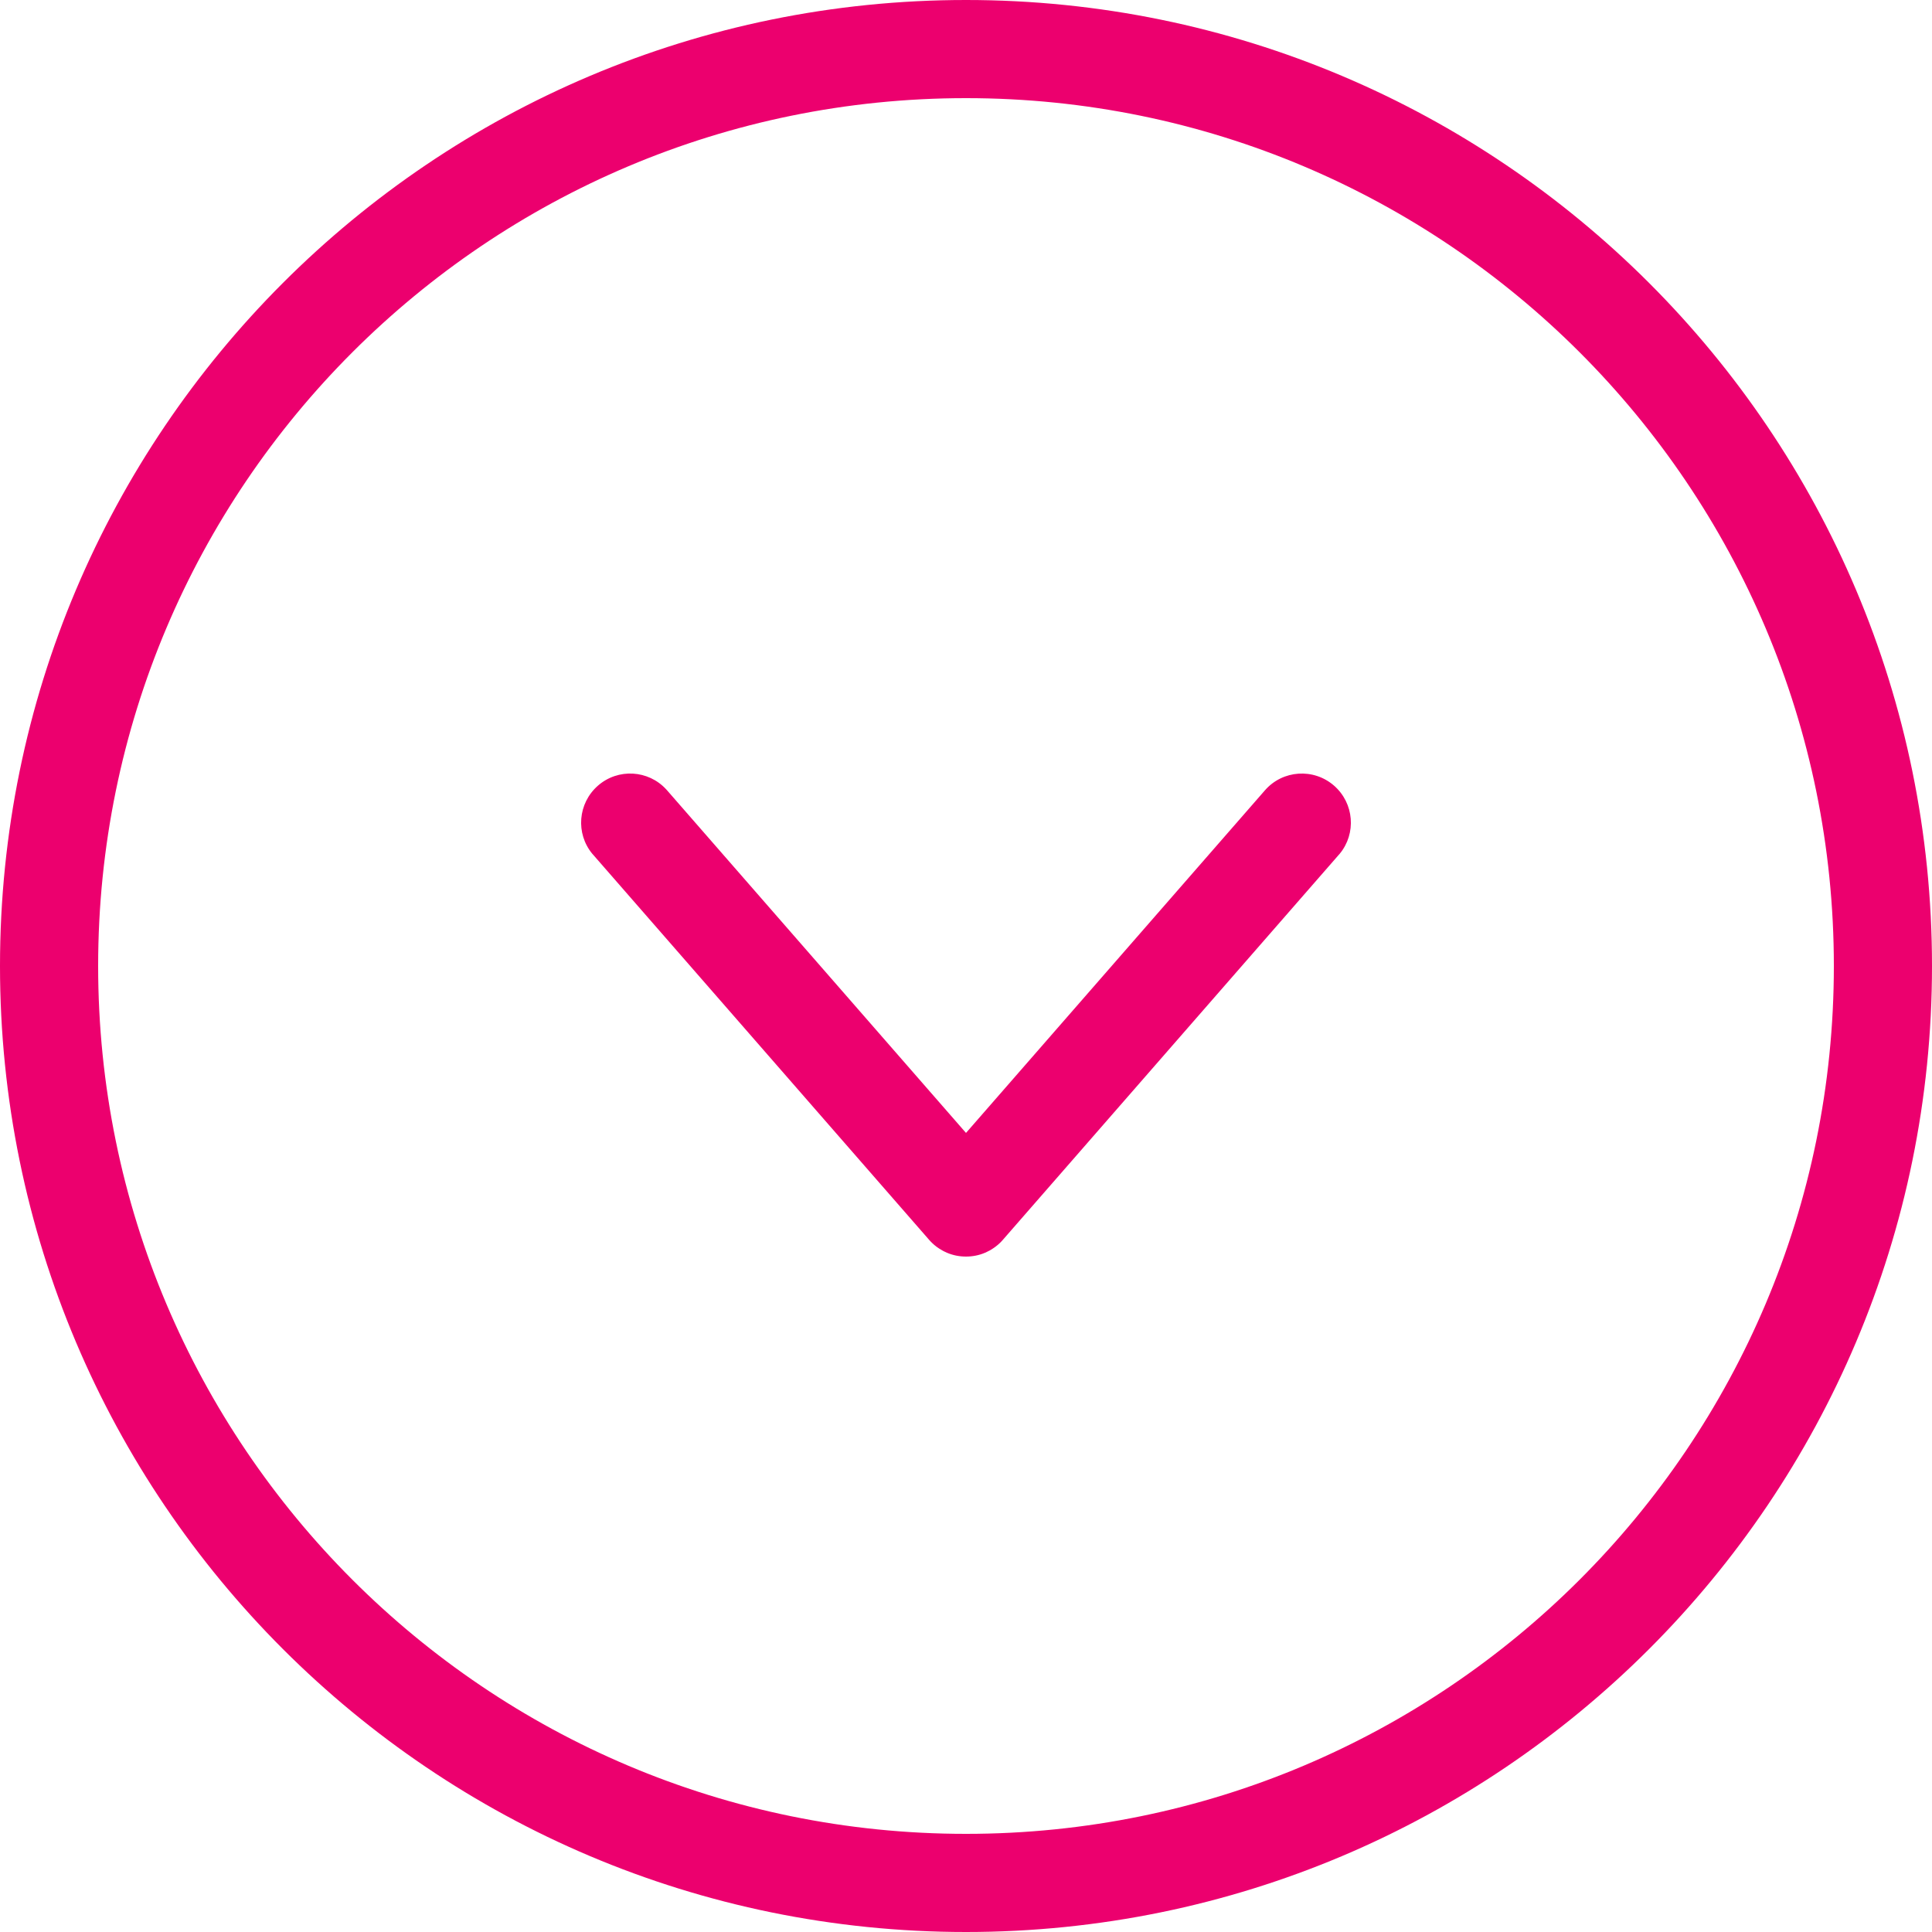
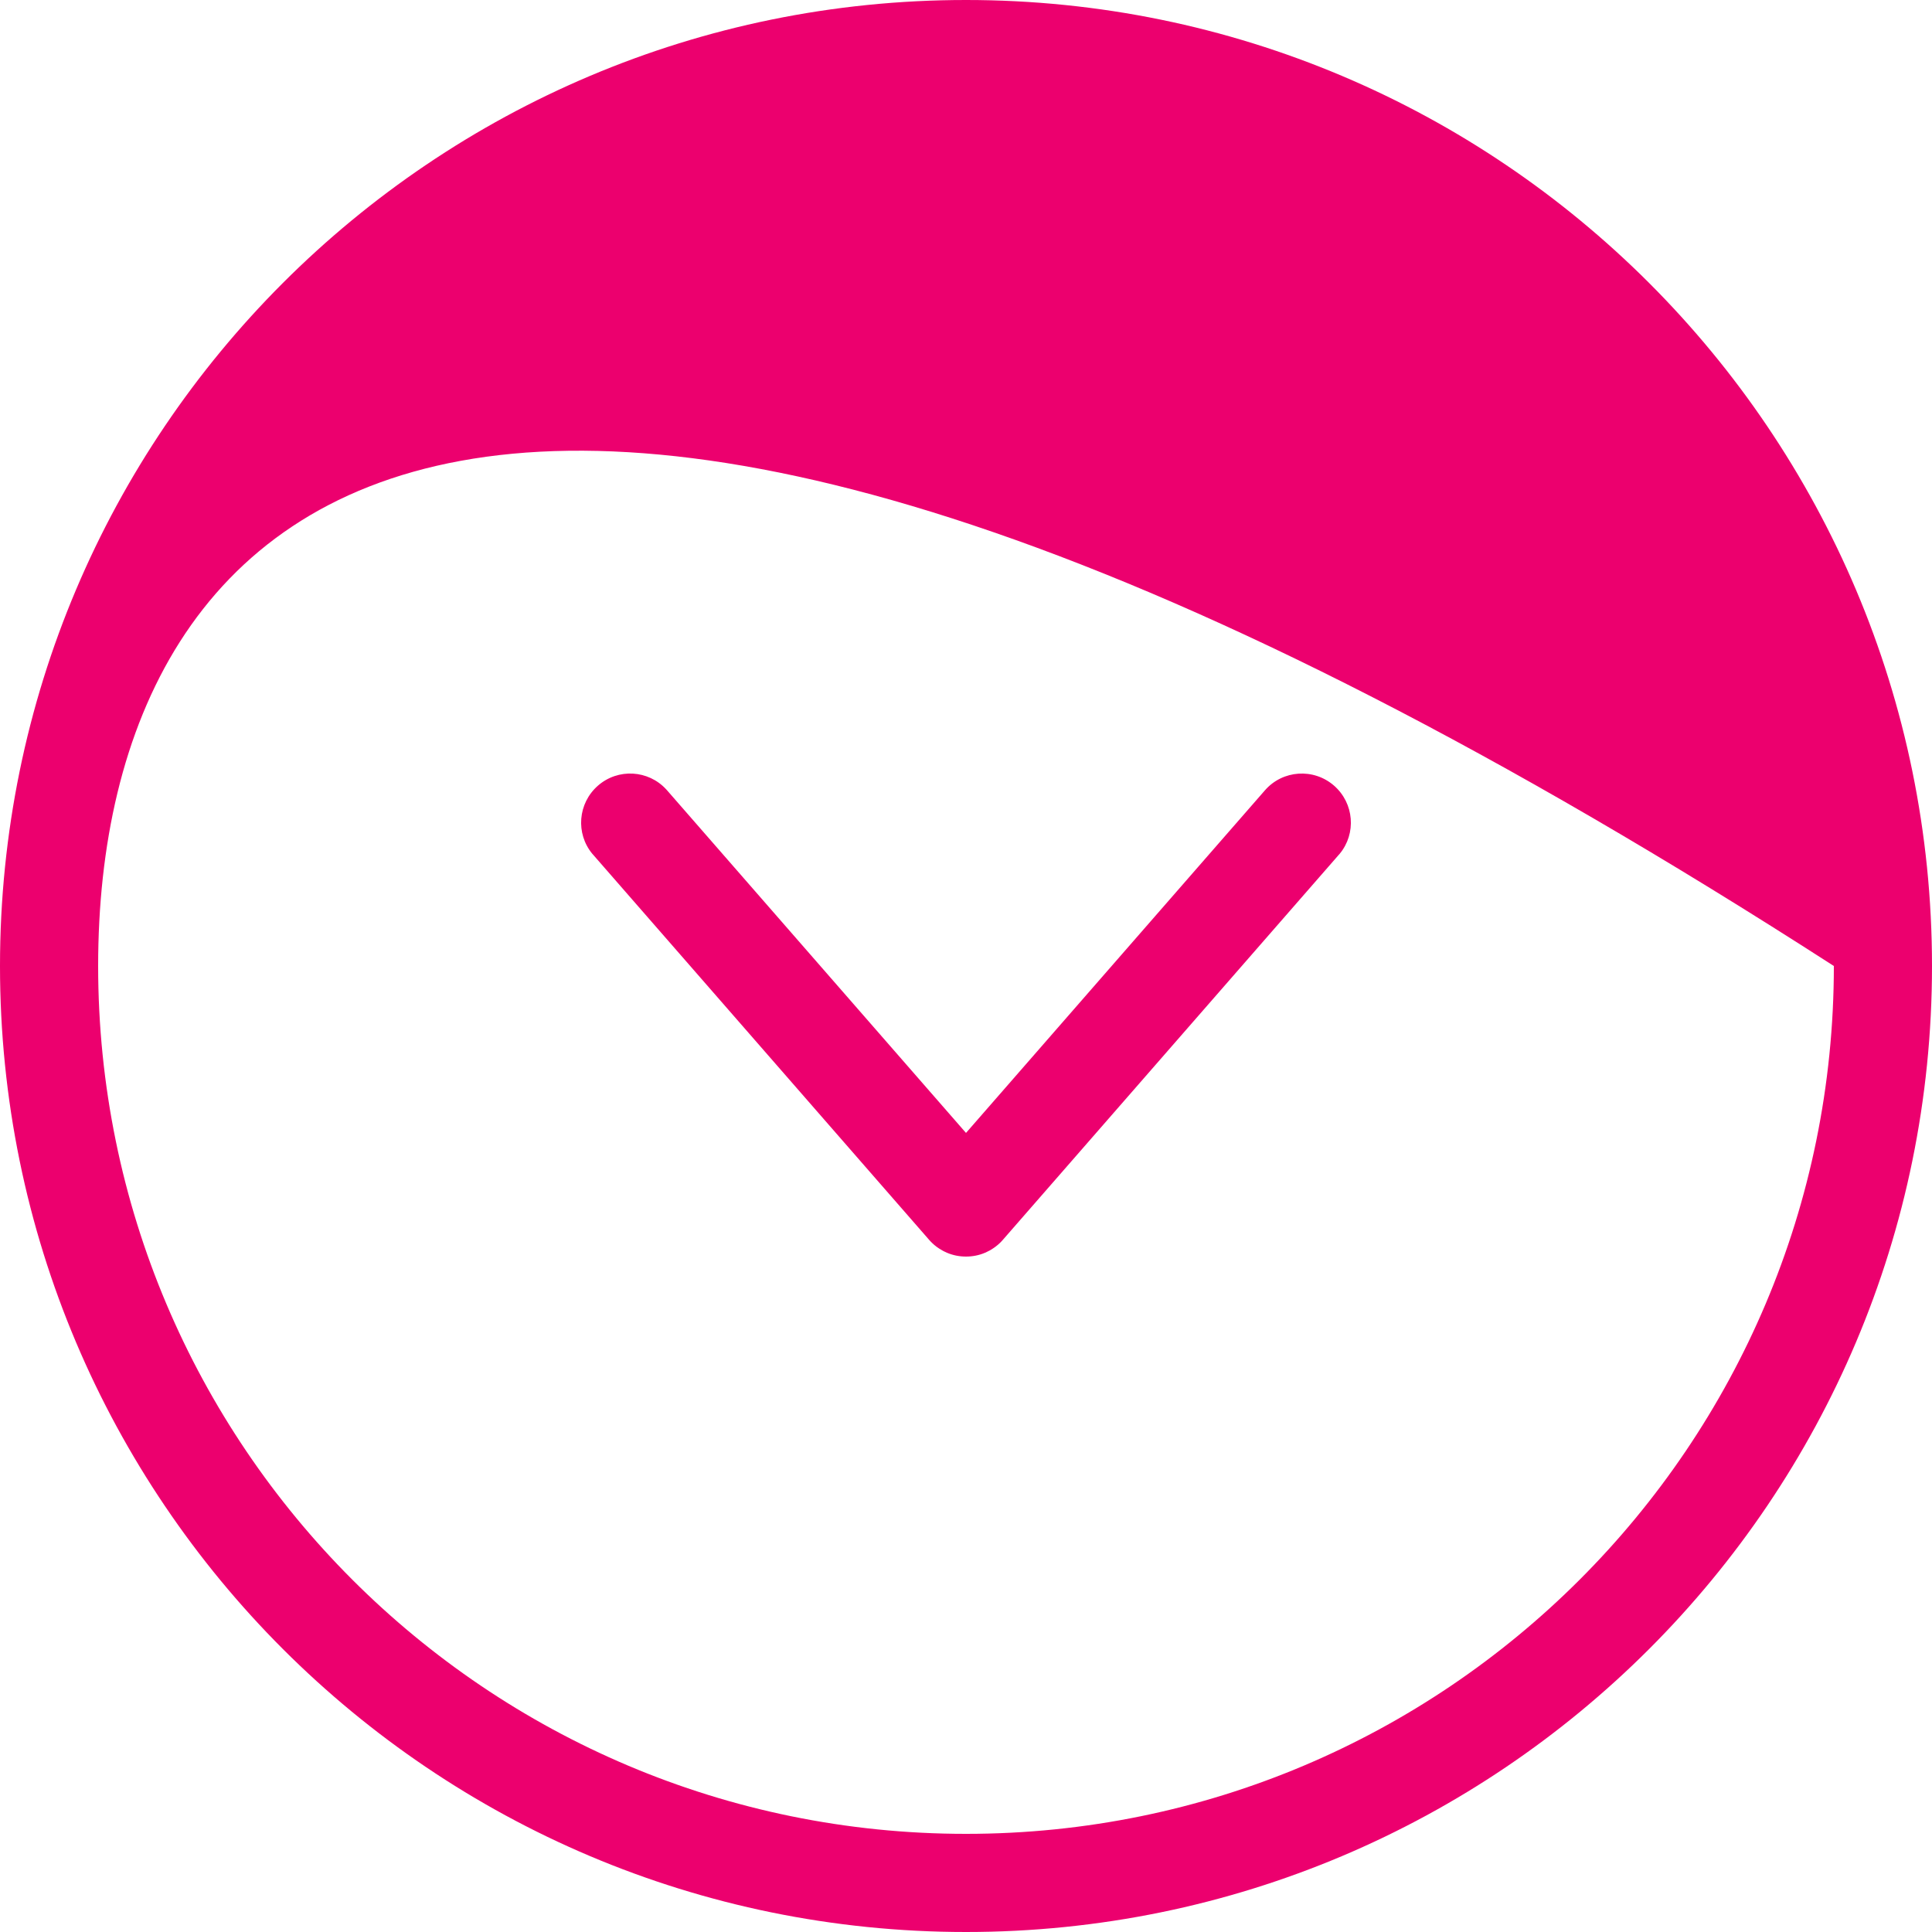
<svg xmlns="http://www.w3.org/2000/svg" width="20" height="20" viewBox="0 0 20 20" fill="none">
-   <path fill-rule="evenodd" clip-rule="evenodd" d="M20 10C20 15.523 15.523 20 10 20C4.477 20 -6.78525e-07 15.523 -4.37114e-07 10C-1.95703e-07 4.477 4.477 -6.78525e-07 10 -4.37114e-07C15.523 -1.95703e-07 20 4.477 20 10ZM18.984 10C18.984 5.038 14.962 1.016 10 1.016C5.038 1.016 1.016 5.038 1.016 10C1.016 14.962 5.038 18.984 10 18.984C14.962 18.984 18.984 14.962 18.984 10ZM9.635 12.853L9.649 12.867C9.68 12.897 9.713 12.921 9.749 12.941L9.761 12.948L9.77 12.953L9.781 12.958L9.802 12.968C9.865 12.995 9.933 13.008 10 13.008C10.067 13.008 10.135 12.995 10.198 12.968L10.217 12.959L10.229 12.953C10.232 12.952 10.236 12.95 10.239 12.948C10.242 12.947 10.245 12.945 10.249 12.943L10.267 12.932C10.296 12.914 10.325 12.892 10.351 12.867L10.364 12.854L10.377 12.84L13.859 8.849L13.868 8.839C14.043 8.628 14.018 8.315 13.81 8.133C13.599 7.949 13.278 7.97 13.094 8.182L10 11.728L6.906 8.182L6.897 8.172C6.712 7.97 6.398 7.951 6.19 8.133C5.982 8.315 5.957 8.628 6.132 8.839L6.141 8.849L9.622 12.839L9.635 12.853Z" fill="#EC006E" />
+   <path fill-rule="evenodd" clip-rule="evenodd" d="M20 10C20 15.523 15.523 20 10 20C4.477 20 -6.78525e-07 15.523 -4.37114e-07 10C-1.95703e-07 4.477 4.477 -6.78525e-07 10 -4.37114e-07C15.523 -1.95703e-07 20 4.477 20 10ZM18.984 10C5.038 1.016 1.016 5.038 1.016 10C1.016 14.962 5.038 18.984 10 18.984C14.962 18.984 18.984 14.962 18.984 10ZM9.635 12.853L9.649 12.867C9.68 12.897 9.713 12.921 9.749 12.941L9.761 12.948L9.77 12.953L9.781 12.958L9.802 12.968C9.865 12.995 9.933 13.008 10 13.008C10.067 13.008 10.135 12.995 10.198 12.968L10.217 12.959L10.229 12.953C10.232 12.952 10.236 12.95 10.239 12.948C10.242 12.947 10.245 12.945 10.249 12.943L10.267 12.932C10.296 12.914 10.325 12.892 10.351 12.867L10.364 12.854L10.377 12.84L13.859 8.849L13.868 8.839C14.043 8.628 14.018 8.315 13.81 8.133C13.599 7.949 13.278 7.97 13.094 8.182L10 11.728L6.906 8.182L6.897 8.172C6.712 7.97 6.398 7.951 6.19 8.133C5.982 8.315 5.957 8.628 6.132 8.839L6.141 8.849L9.622 12.839L9.635 12.853Z" fill="#EC006E" />
</svg>